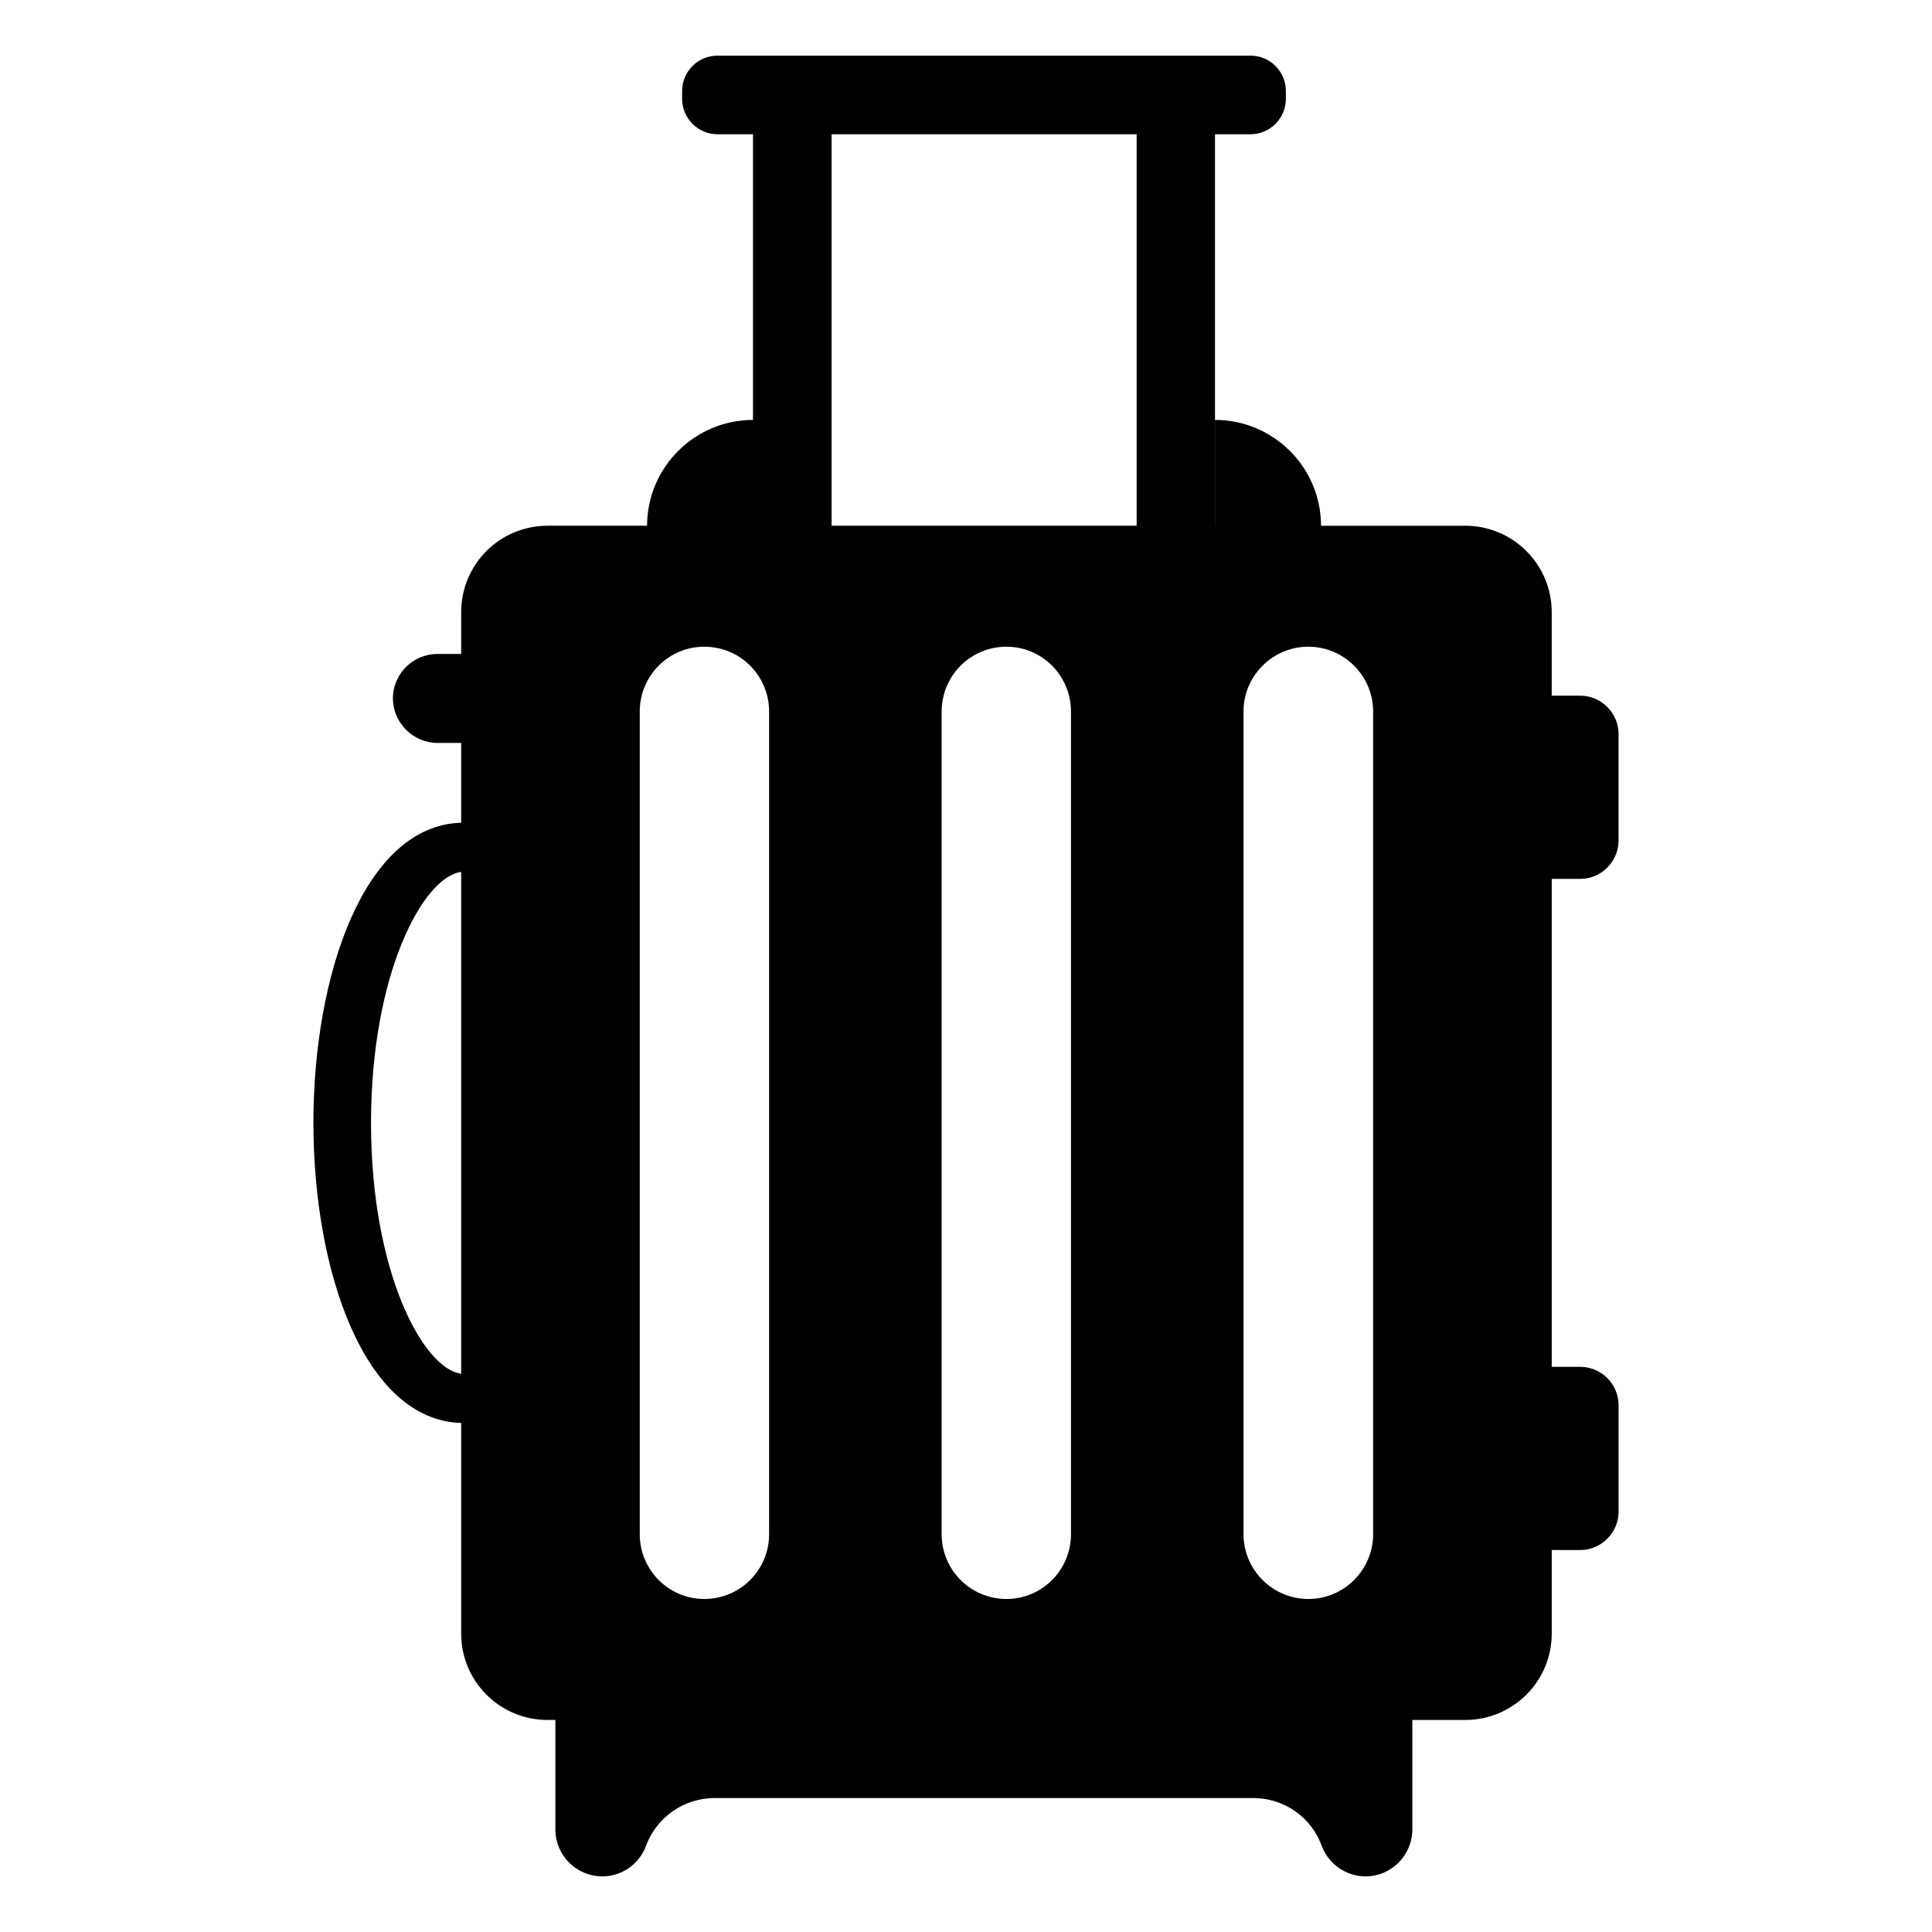
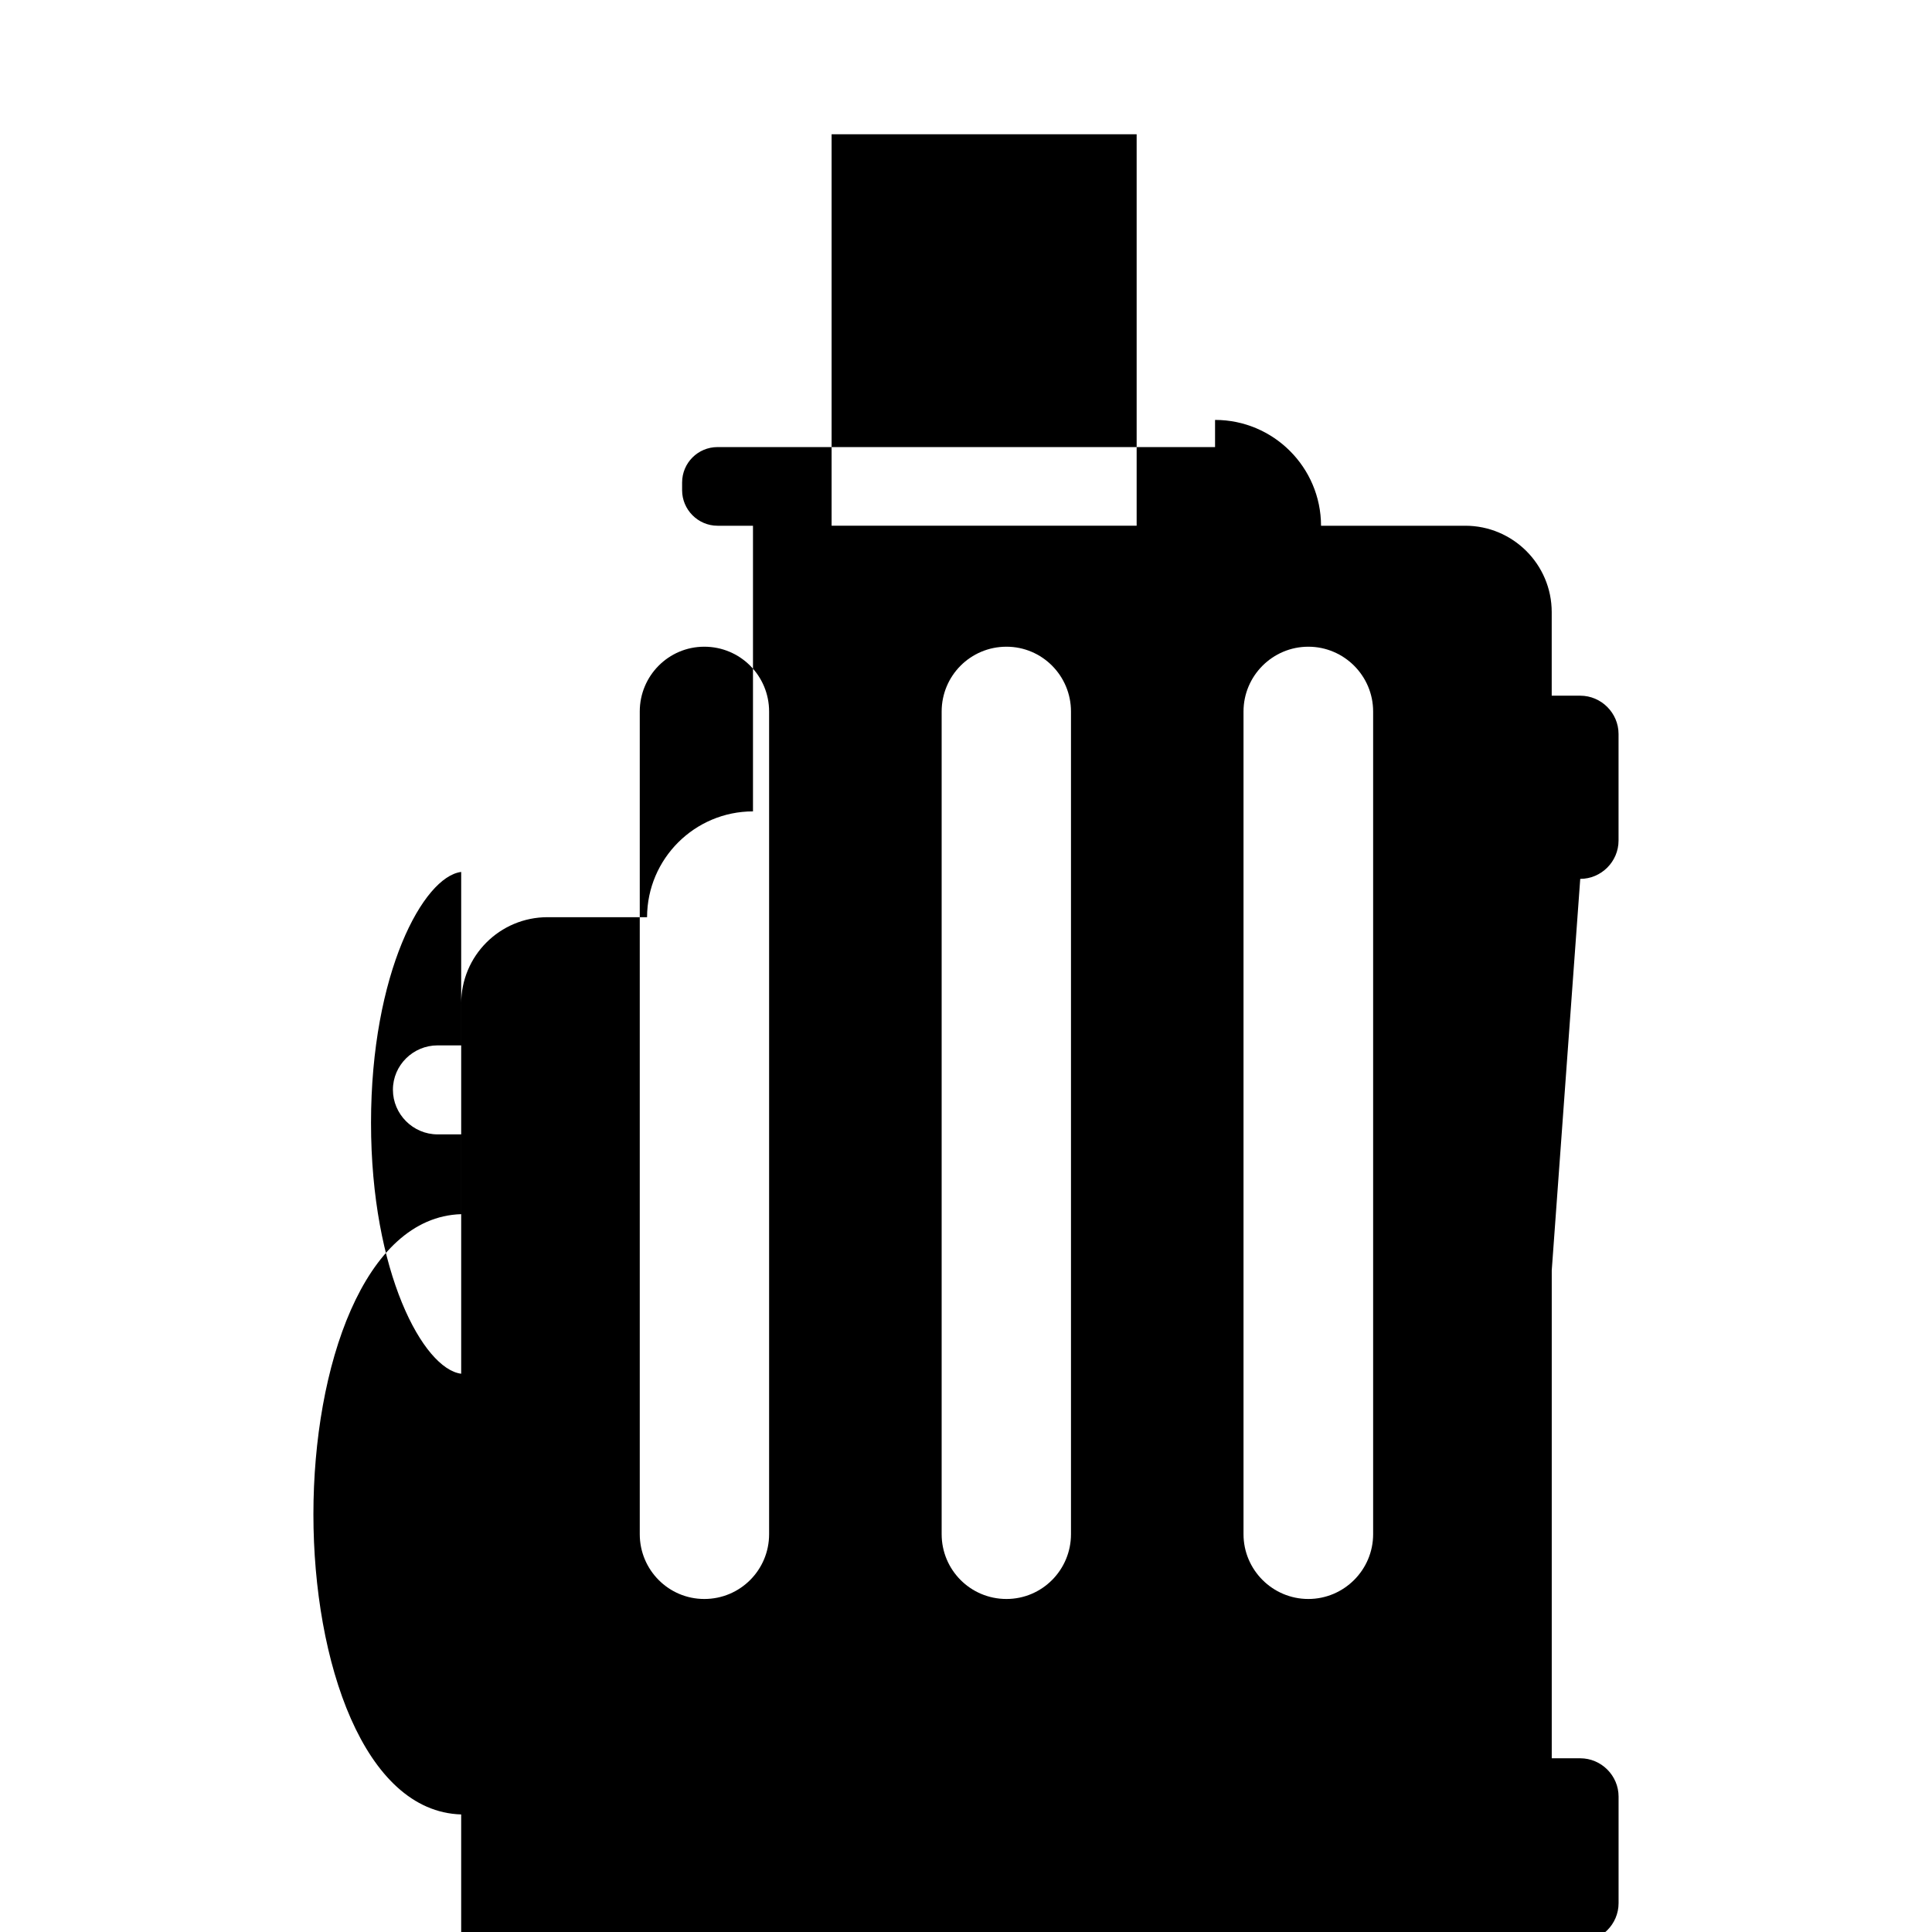
<svg xmlns="http://www.w3.org/2000/svg" fill="#000000" width="800px" height="800px" version="1.1" viewBox="144 144 512 512">
-   <path d="m562.78 376.91c5.574 0 10.152-4.582 10.152-10.152v-28.242c0-5.574-4.582-10.152-10.152-10.152h-7.559v-22.137c0-12.672-10.305-22.902-22.902-22.902h-38.23c-0.027-15.473-12.609-28.043-28.086-28.043v28.043h-0.016v-103.74h9.391c5.191 0 9.391-4.273 9.391-9.391v-2.062c0-5.191-4.199-9.391-9.391-9.391h-141.22c-5.191 0-9.391 4.199-9.391 9.391v2.062c0 5.113 4.199 9.391 9.391 9.391h9.391v75.699c-15.469 0.008-28.043 12.574-28.07 28.039h-26.359c-12.672 0-22.902 10.23-22.902 22.902v11.07h-6.258c-6.488 0-11.832 5.266-11.832 11.754s5.344 11.832 11.832 11.832h6.258v21.145c-25.727 0.762-39.16 40.383-39.16 79.539 0 39.16 13.434 78.777 39.16 79.539v55.801c0 12.672 10.23 22.902 22.902 22.902h2.062v29.008c0 6.871 5.574 12.441 12.441 12.441 5.191 0 9.848-3.281 11.602-8.168 2.824-7.559 10.078-12.594 18.168-12.594h142.75c8.09 0 15.344 5.039 18.09 12.594 1.832 4.887 6.414 8.168 11.68 8.168 6.793 0 12.367-5.574 12.367-12.441v-29.008h14.047c12.594 0 22.902-10.23 22.902-22.902v-22.137h7.559c5.574 0 10.152-4.582 10.152-10.152v-28.242c0-5.574-4.582-10.152-10.152-10.152h-7.559v-129.31zm-296.56 131.14c-10-1.223-23.895-26.793-23.895-66.488s13.895-65.266 23.895-66.488zm81.602 42.52c0 9.465-7.633 17.176-17.176 17.176-9.465 0-17.102-7.711-17.102-17.176v-218.01c0-9.465 7.633-17.176 17.102-17.176 9.543 0 17.176 7.711 17.176 17.176zm80 0c0 9.465-7.633 17.176-17.098 17.176-9.543 0-17.176-7.711-17.176-17.176v-218.01c0-9.465 7.633-17.176 17.176-17.176 9.465 0 17.098 7.711 17.098 17.176zm17.402-267.25h-80.84v-103.74h80.84zm62.672 267.25c0 9.465-7.711 17.176-17.176 17.176s-17.176-7.711-17.176-17.176v-218.01c0-9.465 7.711-17.176 17.176-17.176s17.176 7.711 17.176 17.176z" />
+   <path d="m562.78 376.91c5.574 0 10.152-4.582 10.152-10.152v-28.242c0-5.574-4.582-10.152-10.152-10.152h-7.559v-22.137c0-12.672-10.305-22.902-22.902-22.902h-38.23c-0.027-15.473-12.609-28.043-28.086-28.043v28.043h-0.016h9.391c5.191 0 9.391-4.273 9.391-9.391v-2.062c0-5.191-4.199-9.391-9.391-9.391h-141.22c-5.191 0-9.391 4.199-9.391 9.391v2.062c0 5.113 4.199 9.391 9.391 9.391h9.391v75.699c-15.469 0.008-28.043 12.574-28.07 28.039h-26.359c-12.672 0-22.902 10.23-22.902 22.902v11.07h-6.258c-6.488 0-11.832 5.266-11.832 11.754s5.344 11.832 11.832 11.832h6.258v21.145c-25.727 0.762-39.16 40.383-39.16 79.539 0 39.16 13.434 78.777 39.16 79.539v55.801c0 12.672 10.23 22.902 22.902 22.902h2.062v29.008c0 6.871 5.574 12.441 12.441 12.441 5.191 0 9.848-3.281 11.602-8.168 2.824-7.559 10.078-12.594 18.168-12.594h142.75c8.09 0 15.344 5.039 18.09 12.594 1.832 4.887 6.414 8.168 11.68 8.168 6.793 0 12.367-5.574 12.367-12.441v-29.008h14.047c12.594 0 22.902-10.23 22.902-22.902v-22.137h7.559c5.574 0 10.152-4.582 10.152-10.152v-28.242c0-5.574-4.582-10.152-10.152-10.152h-7.559v-129.31zm-296.56 131.14c-10-1.223-23.895-26.793-23.895-66.488s13.895-65.266 23.895-66.488zm81.602 42.52c0 9.465-7.633 17.176-17.176 17.176-9.465 0-17.102-7.711-17.102-17.176v-218.01c0-9.465 7.633-17.176 17.102-17.176 9.543 0 17.176 7.711 17.176 17.176zm80 0c0 9.465-7.633 17.176-17.098 17.176-9.543 0-17.176-7.711-17.176-17.176v-218.01c0-9.465 7.633-17.176 17.176-17.176 9.465 0 17.098 7.711 17.098 17.176zm17.402-267.25h-80.84v-103.74h80.84zm62.672 267.25c0 9.465-7.711 17.176-17.176 17.176s-17.176-7.711-17.176-17.176v-218.01c0-9.465 7.711-17.176 17.176-17.176s17.176 7.711 17.176 17.176z" />
</svg>